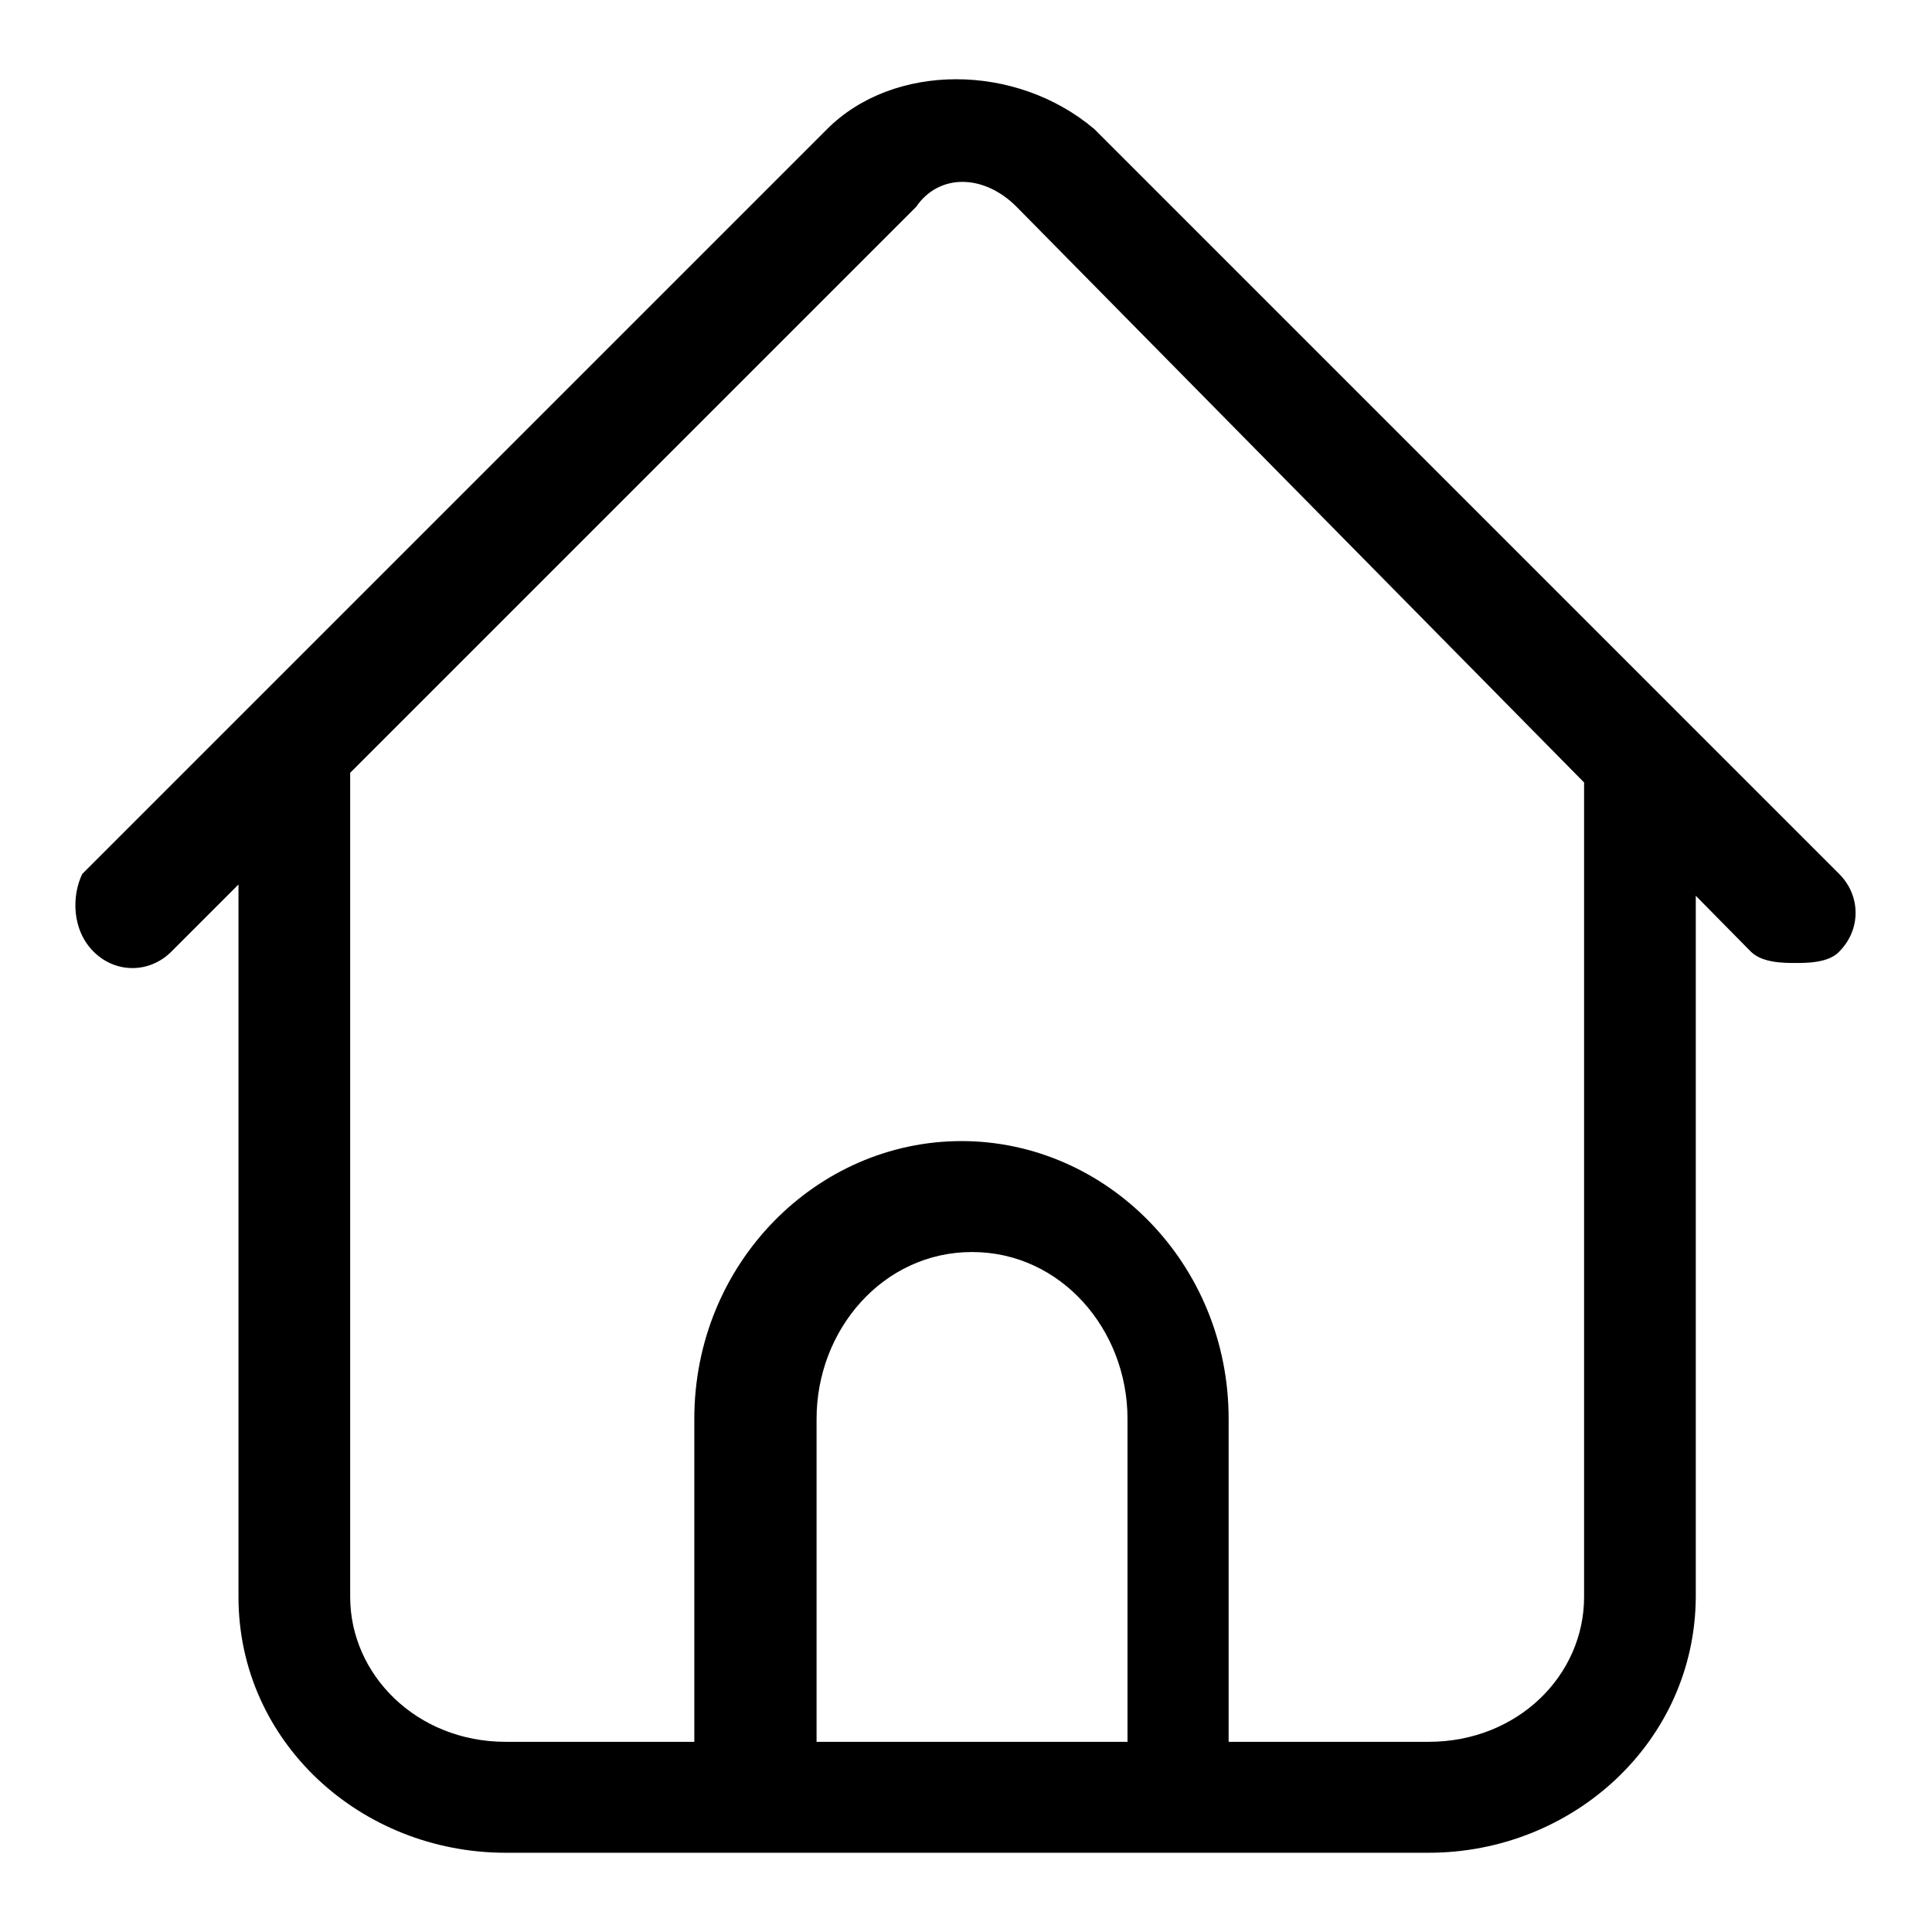
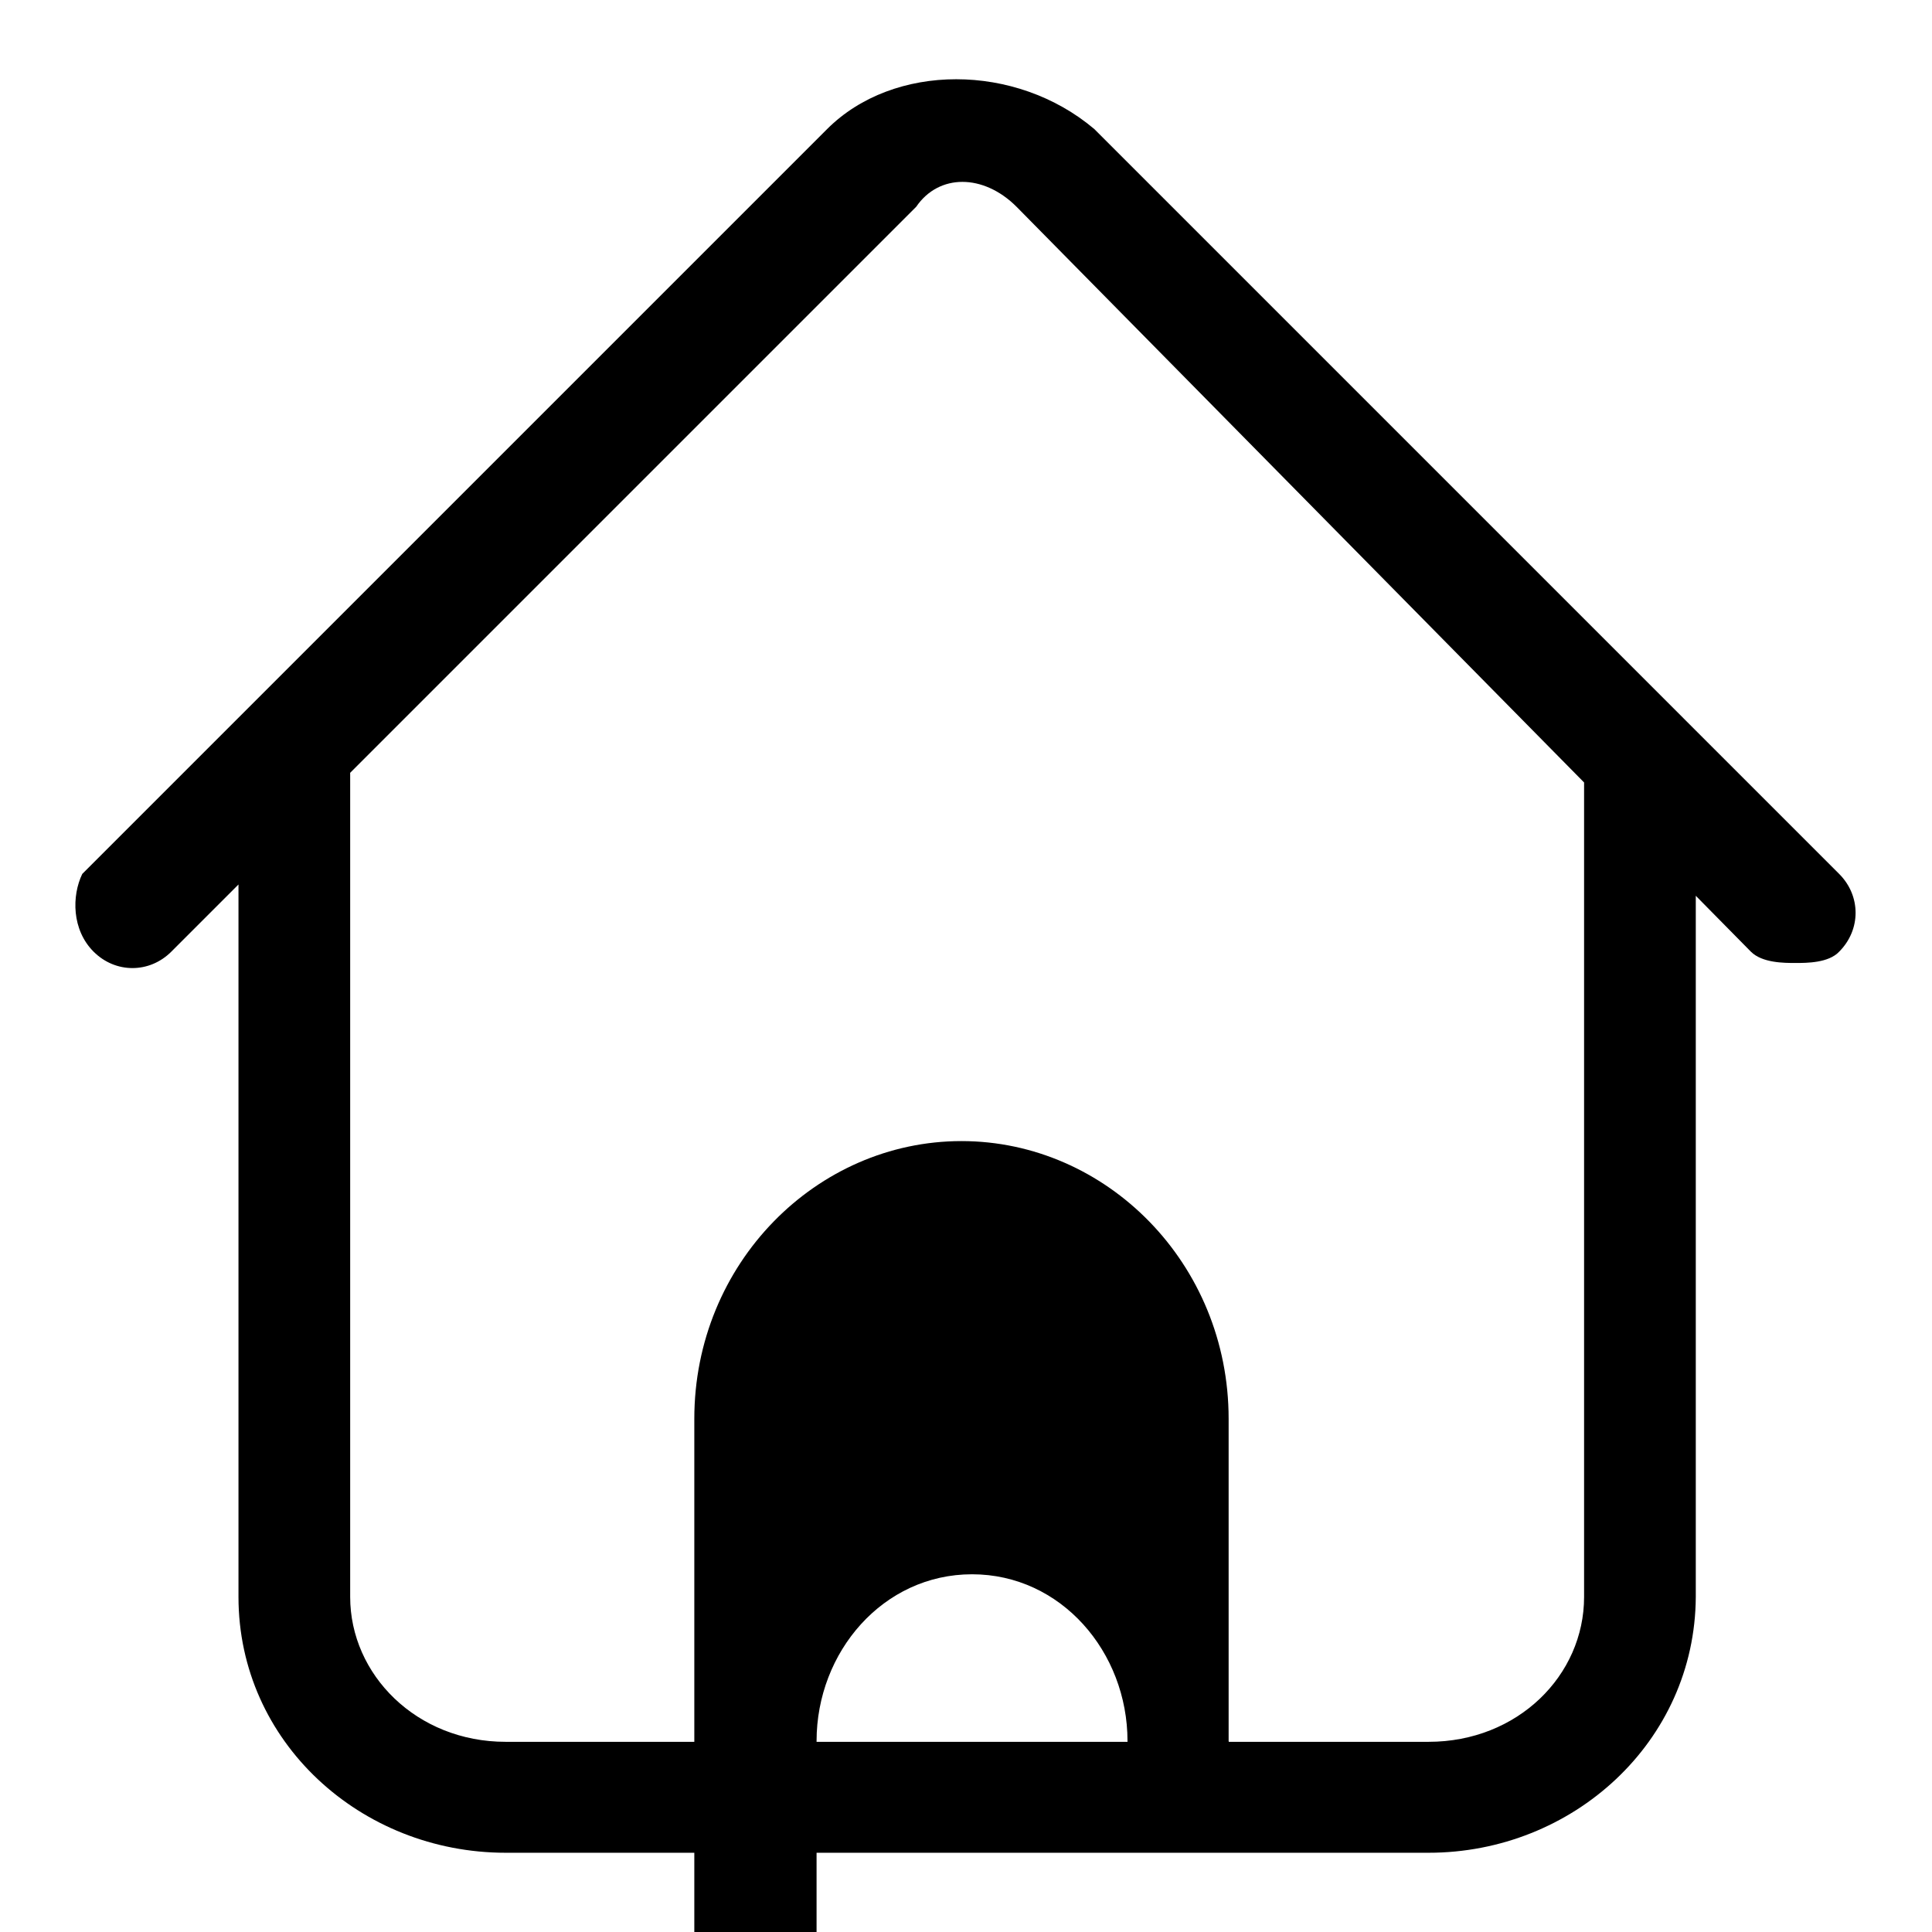
<svg xmlns="http://www.w3.org/2000/svg" version="1.1" x="0px" y="0px" viewBox="0 0 256 256" enable-background="new 0 0 256 256" xml:space="preserve">
  <g>
-     <path fill="#000000" d="M237.9,127.6c-1.5,0-4.4,0-5.9-1.5l-97.3-98.7c-4.4-4.4-10.3-4.4-13.3,0l-98.7,98.7 c-2.9,2.9-7.4,2.9-10.3,0s-2.9-7.4-1.5-10.3l98.7-98.7c8.8-8.8,25-8.8,35.4,0l98.7,98.7c2.9,2.9,2.9,7.4,0,10.3 C242.3,127.6,239.4,127.6,237.9,127.6z M189.3,245.5H67c-19.2,0-35.4-14.7-35.4-33.9v-109c0-4.4,2.9-7.4,7.4-7.4 c4.4,0,7.4,2.9,7.4,7.4v109c0,10.3,8.8,19.2,20.6,19.2h122.3c11.8,0,20.6-8.8,20.6-19.2v-109c0-4.4,2.9-7.4,7.4-7.4 c4.4,0,7.4,2.9,7.4,7.4v109C224.6,230.8,208.4,245.5,189.3,245.5z M156.8,238.1c-4.4,0-7.4-2.9-7.4-7.4V188 c0-11.8-8.8-22.1-20.6-22.1c-11.8,0-20.6,10.3-20.6,22.1v42.7c0,4.4-2.9,7.4-7.4,7.4c-4.4,0-8.8-2.9-8.8-7.4V188 c0-20.6,16.2-36.8,35.4-36.8c19.2,0,35.4,16.2,35.4,36.8v42.7C164.2,235.2,161.3,238.1,156.8,238.1z" />
+     <path fill="#000000" d="M237.9,127.6c-1.5,0-4.4,0-5.9-1.5l-97.3-98.7c-4.4-4.4-10.3-4.4-13.3,0l-98.7,98.7 c-2.9,2.9-7.4,2.9-10.3,0s-2.9-7.4-1.5-10.3l98.7-98.7c8.8-8.8,25-8.8,35.4,0l98.7,98.7c2.9,2.9,2.9,7.4,0,10.3 C242.3,127.6,239.4,127.6,237.9,127.6z M189.3,245.5H67c-19.2,0-35.4-14.7-35.4-33.9v-109c0-4.4,2.9-7.4,7.4-7.4 c4.4,0,7.4,2.9,7.4,7.4v109c0,10.3,8.8,19.2,20.6,19.2h122.3c11.8,0,20.6-8.8,20.6-19.2v-109c0-4.4,2.9-7.4,7.4-7.4 c4.4,0,7.4,2.9,7.4,7.4v109C224.6,230.8,208.4,245.5,189.3,245.5z M156.8,238.1c-4.4,0-7.4-2.9-7.4-7.4c0-11.8-8.8-22.1-20.6-22.1c-11.8,0-20.6,10.3-20.6,22.1v42.7c0,4.4-2.9,7.4-7.4,7.4c-4.4,0-8.8-2.9-8.8-7.4V188 c0-20.6,16.2-36.8,35.4-36.8c19.2,0,35.4,16.2,35.4,36.8v42.7C164.2,235.2,161.3,238.1,156.8,238.1z" />
  </g>
</svg>